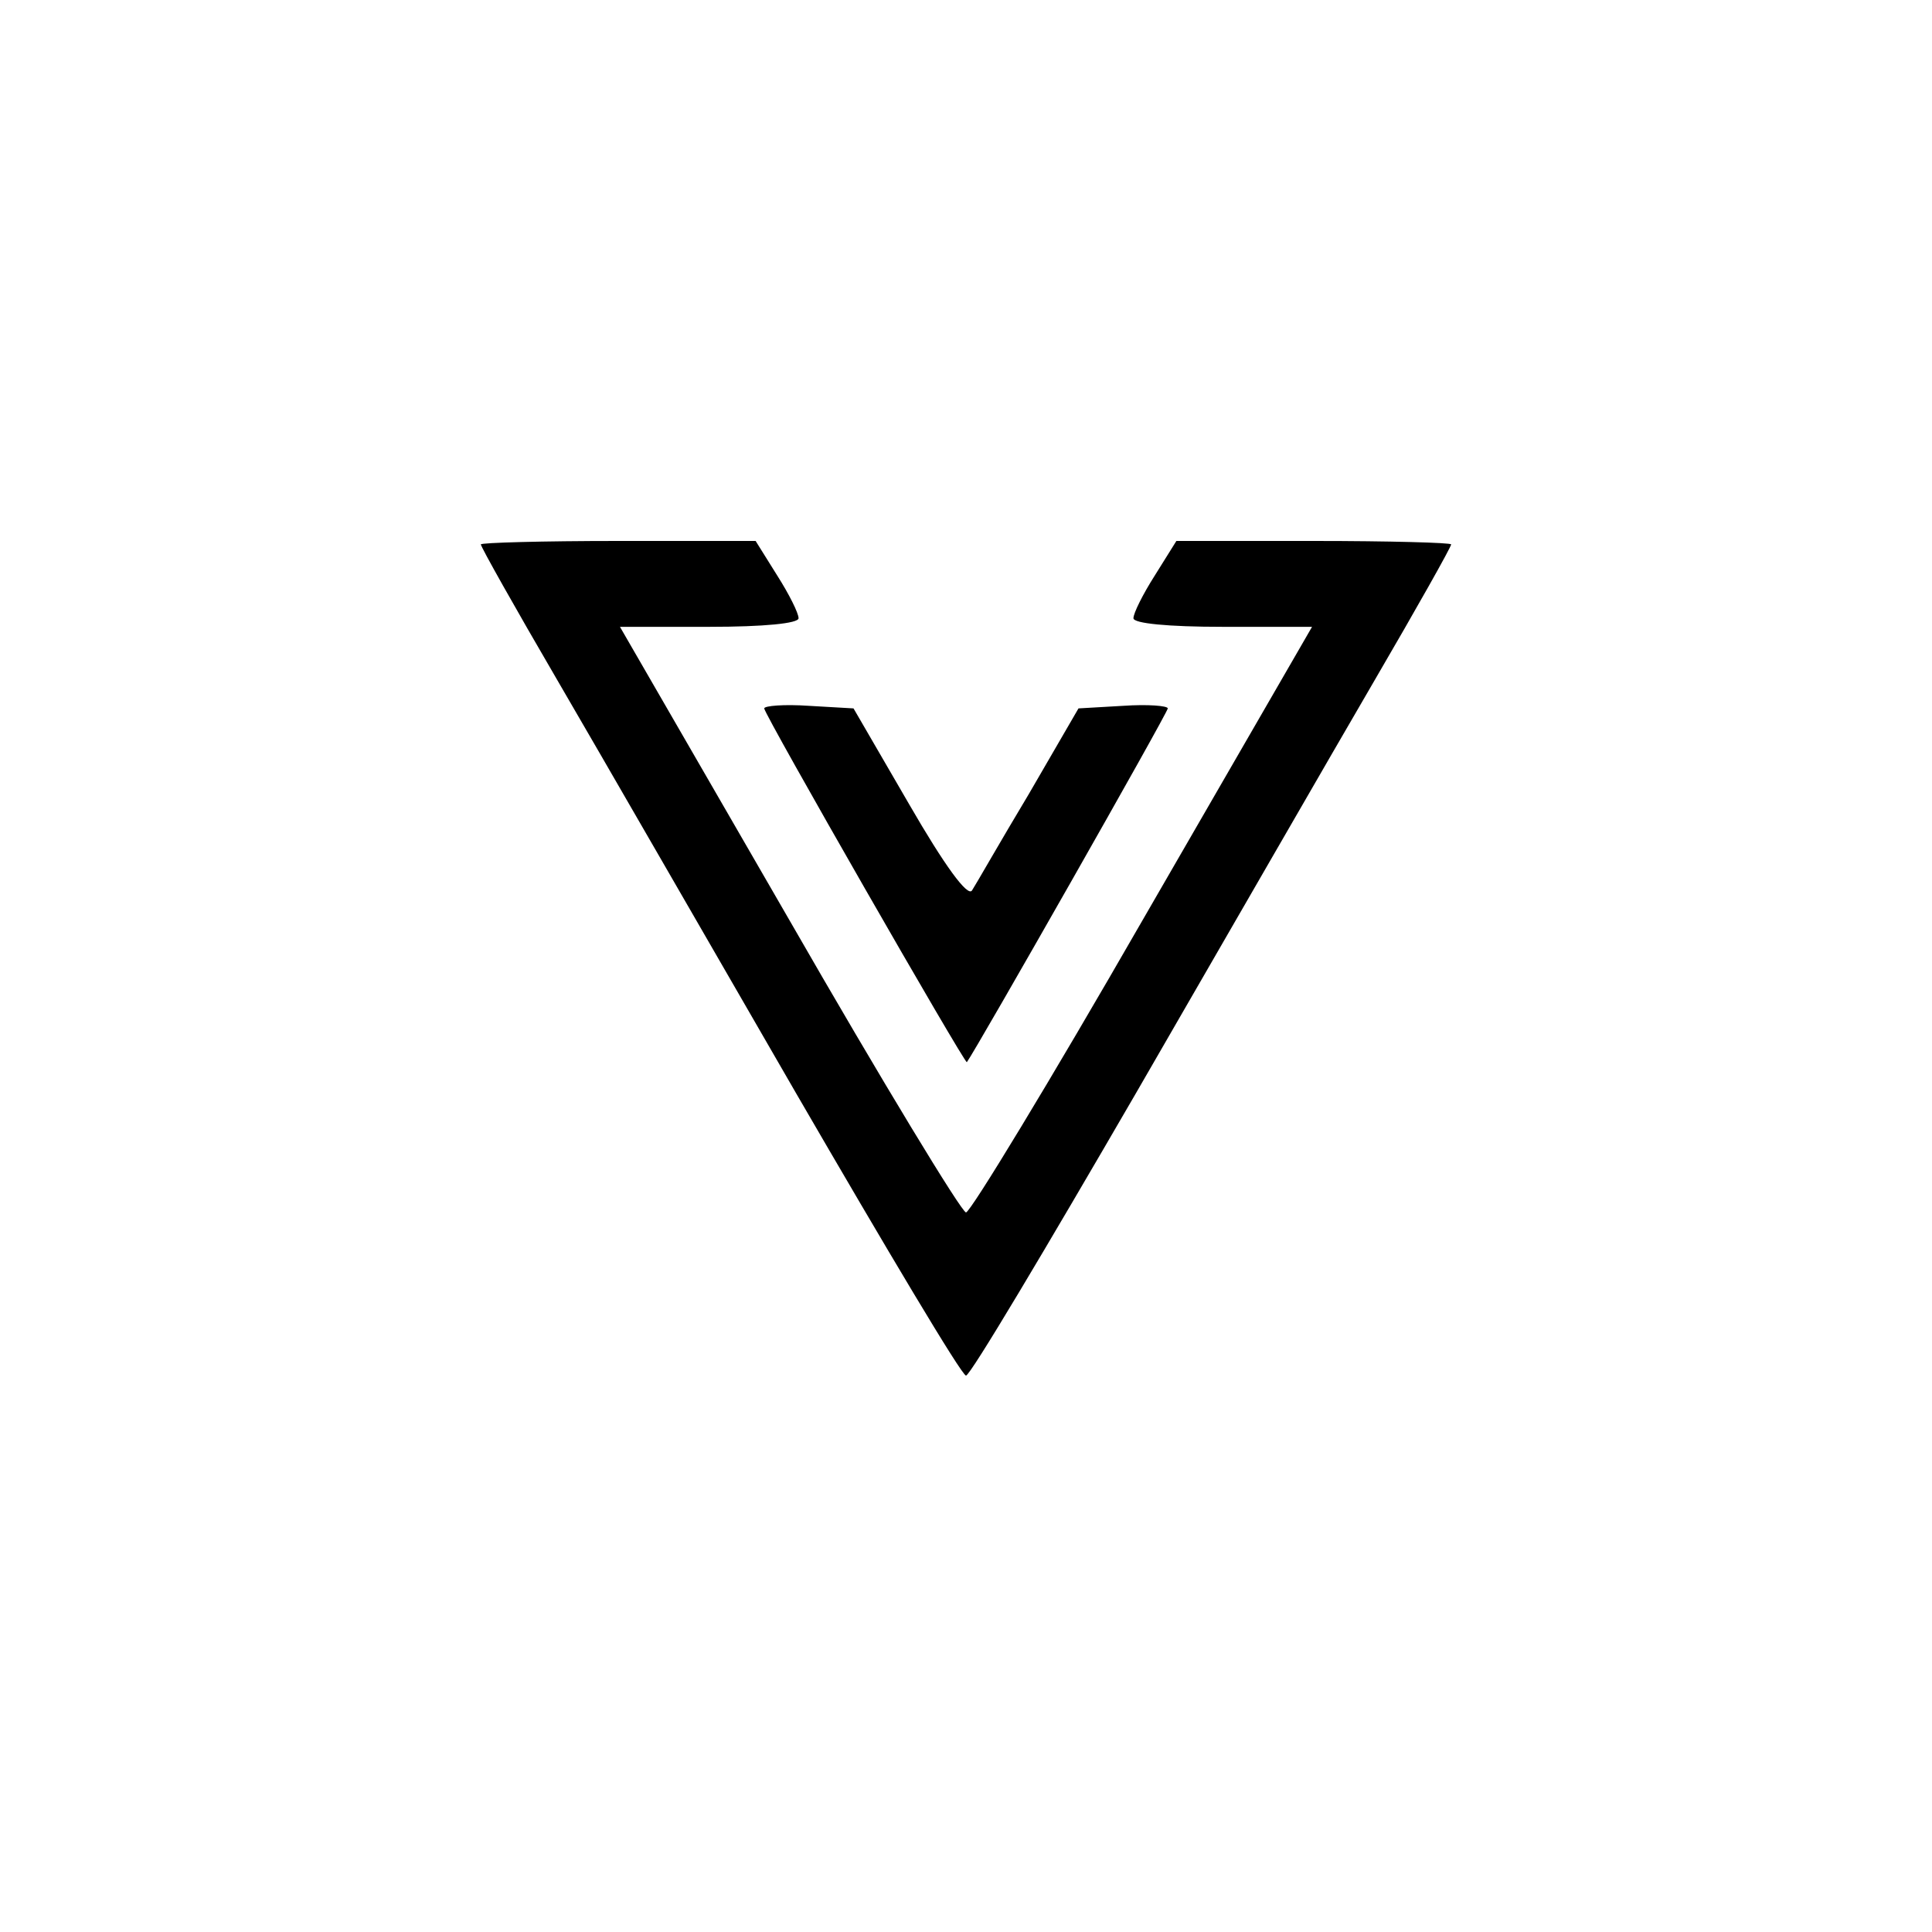
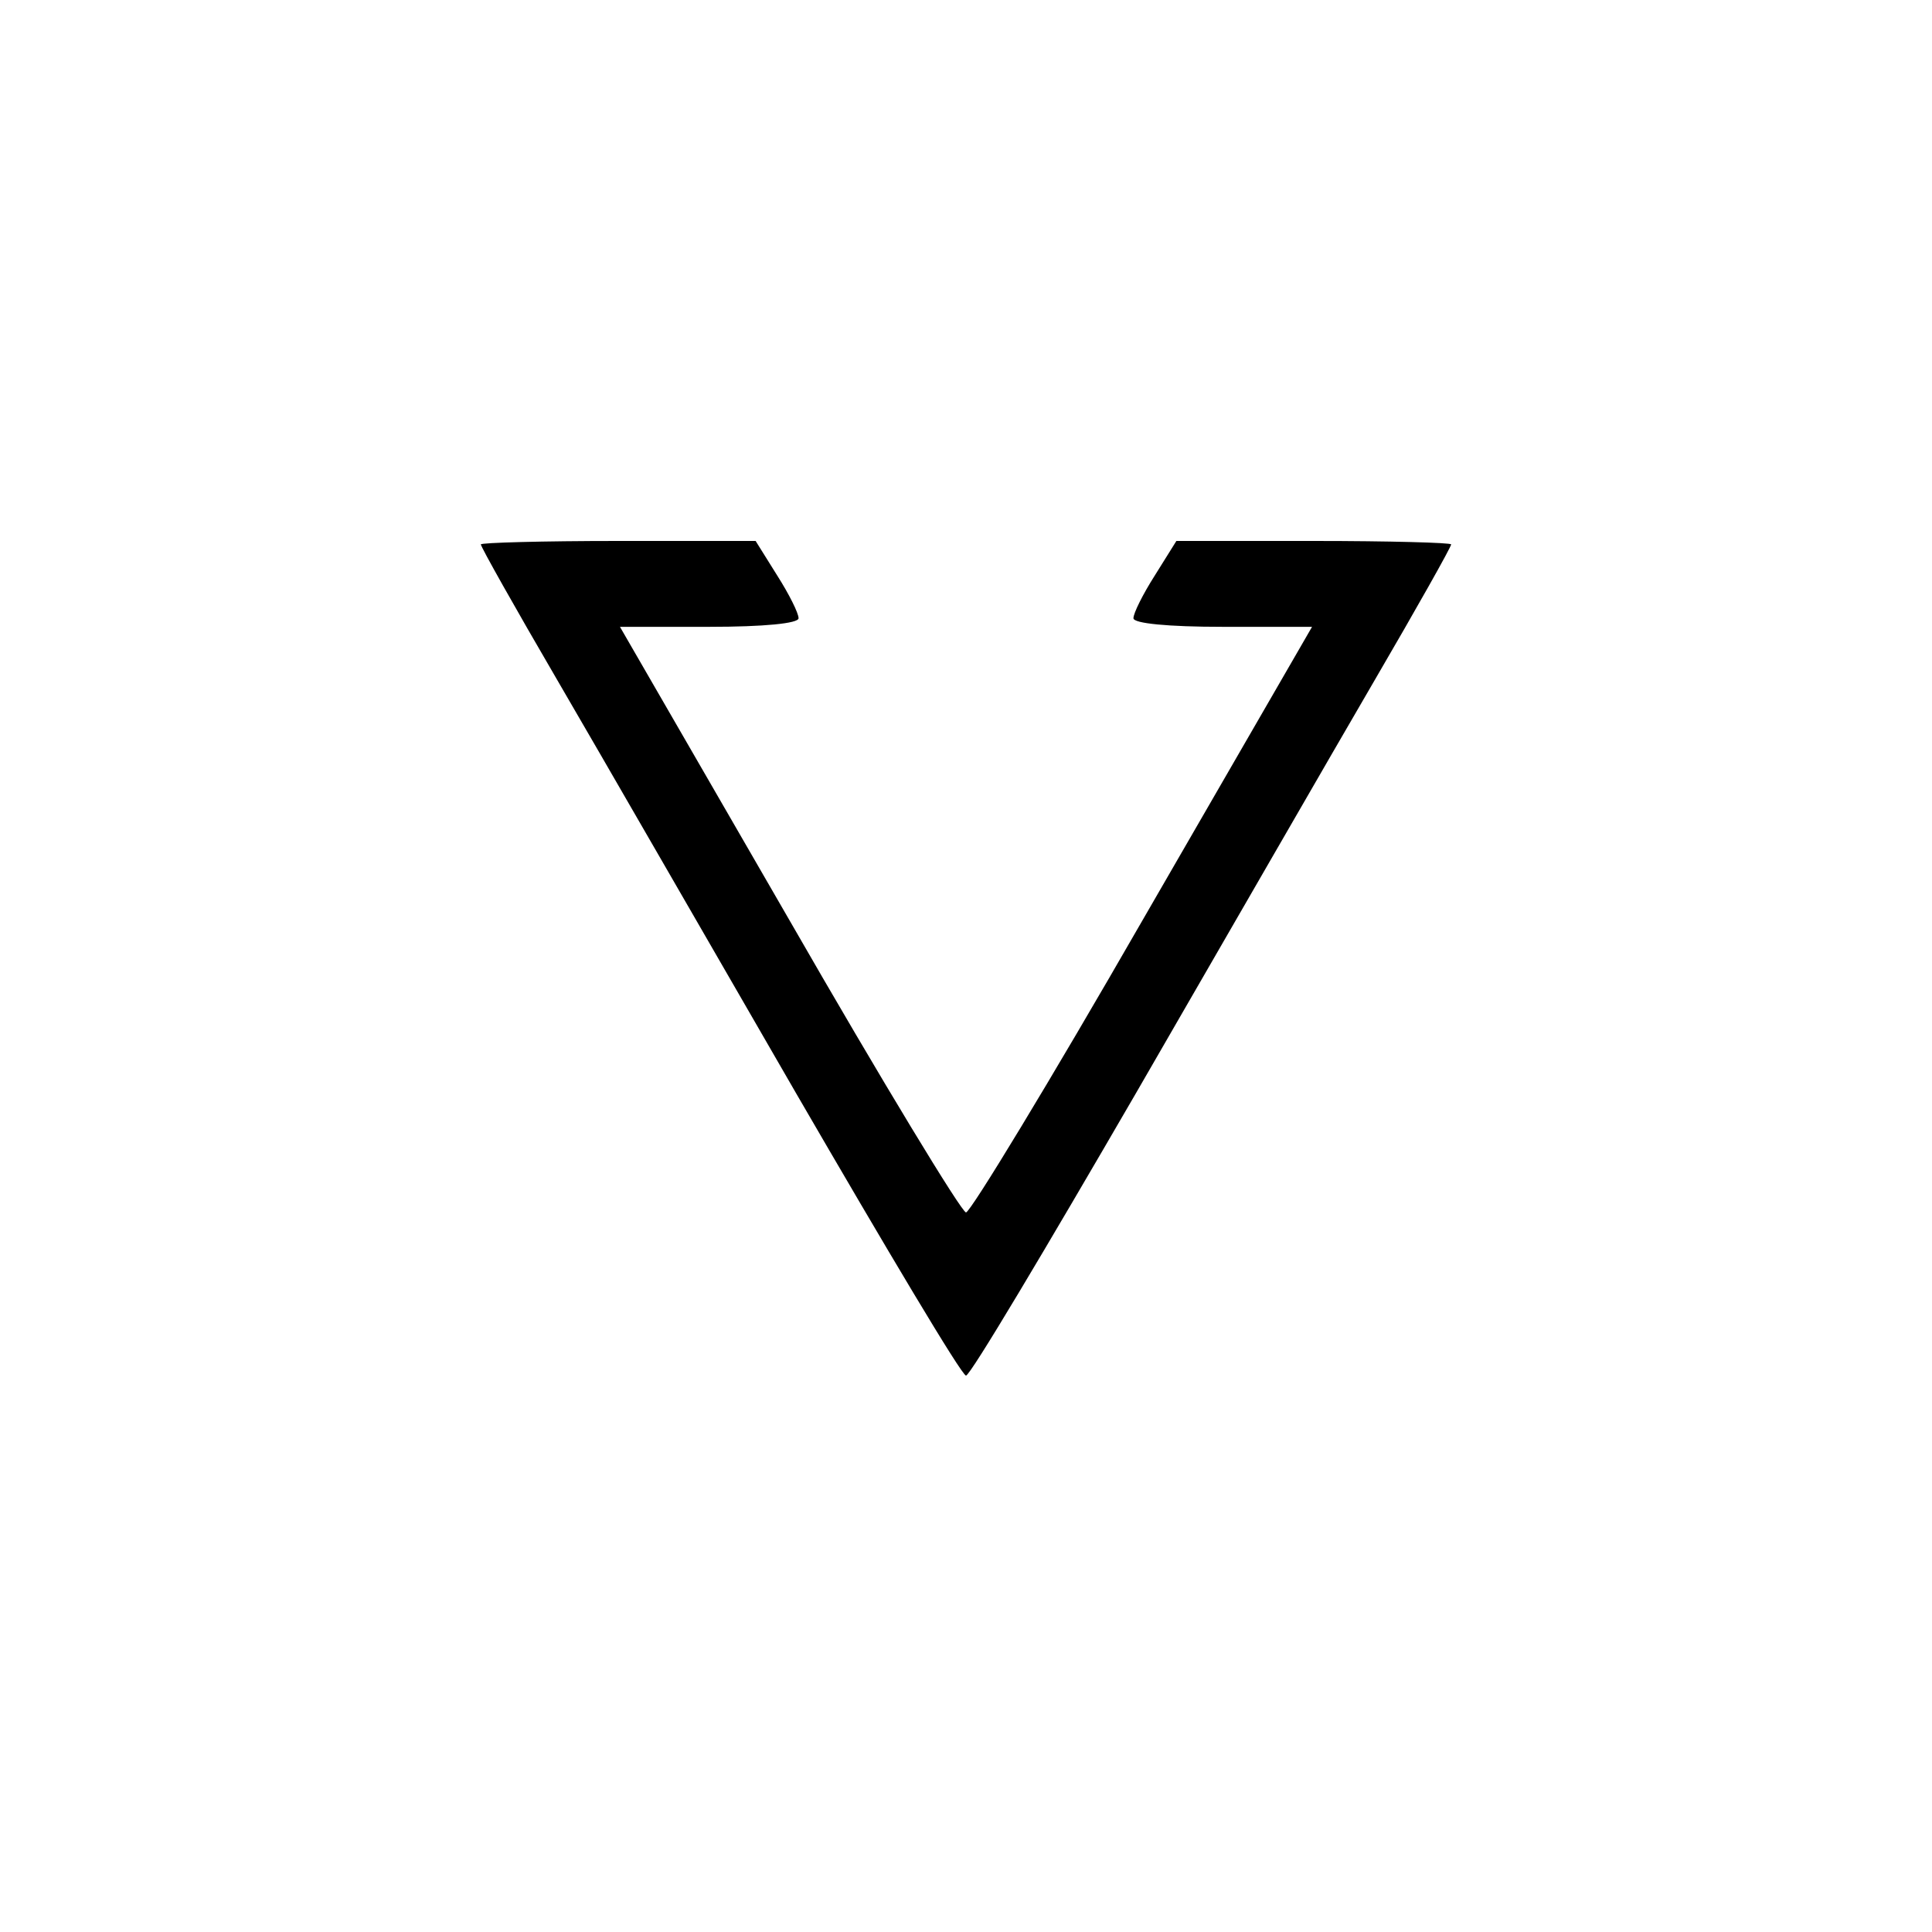
<svg xmlns="http://www.w3.org/2000/svg" version="1.0" width="225pt" height="225pt" viewBox="0 0 225 225" preserveAspectRatio="xMidYMid meet">
  <g transform="translate(0,225) scale(0.1,-0.1)" fill="#000000" stroke="none">
    <path d="M560 1616 c0 -3 40 -74 89 -158 49 -84 174 -301 278 -481 105 -181 193 -329 198 -329 5 0 93 148 198 329 104 180 229 397 278 481 49 84 89 155 89 158 0 2 -72 4 -160 4 l-160 0 -25 -40 c-14 -22 -25 -44 -25 -50 0 -6 40 -10 104 -10 l104 0 -197 -341 c-108 -188 -201 -341 -206 -341 -5 0 -98 153 -206 341 l-197 341 104 0 c64 0 104 4 104 10 0 6 -11 28 -25 50 l-25 40 -160 0 c-88 0 -160 -2 -160 -4z" />
-     <path d="M890 1425 c0 -7 234 -415 236 -412 11 15 234 407 234 412 0 3 -23 5 -52 3 l-52 -3 -58 -100 c-33 -55 -62 -106 -66 -112 -5 -8 -32 29 -73 100 l-65 112 -52 3 c-29 2 -52 0 -52 -3z" />
  </g>
</svg>